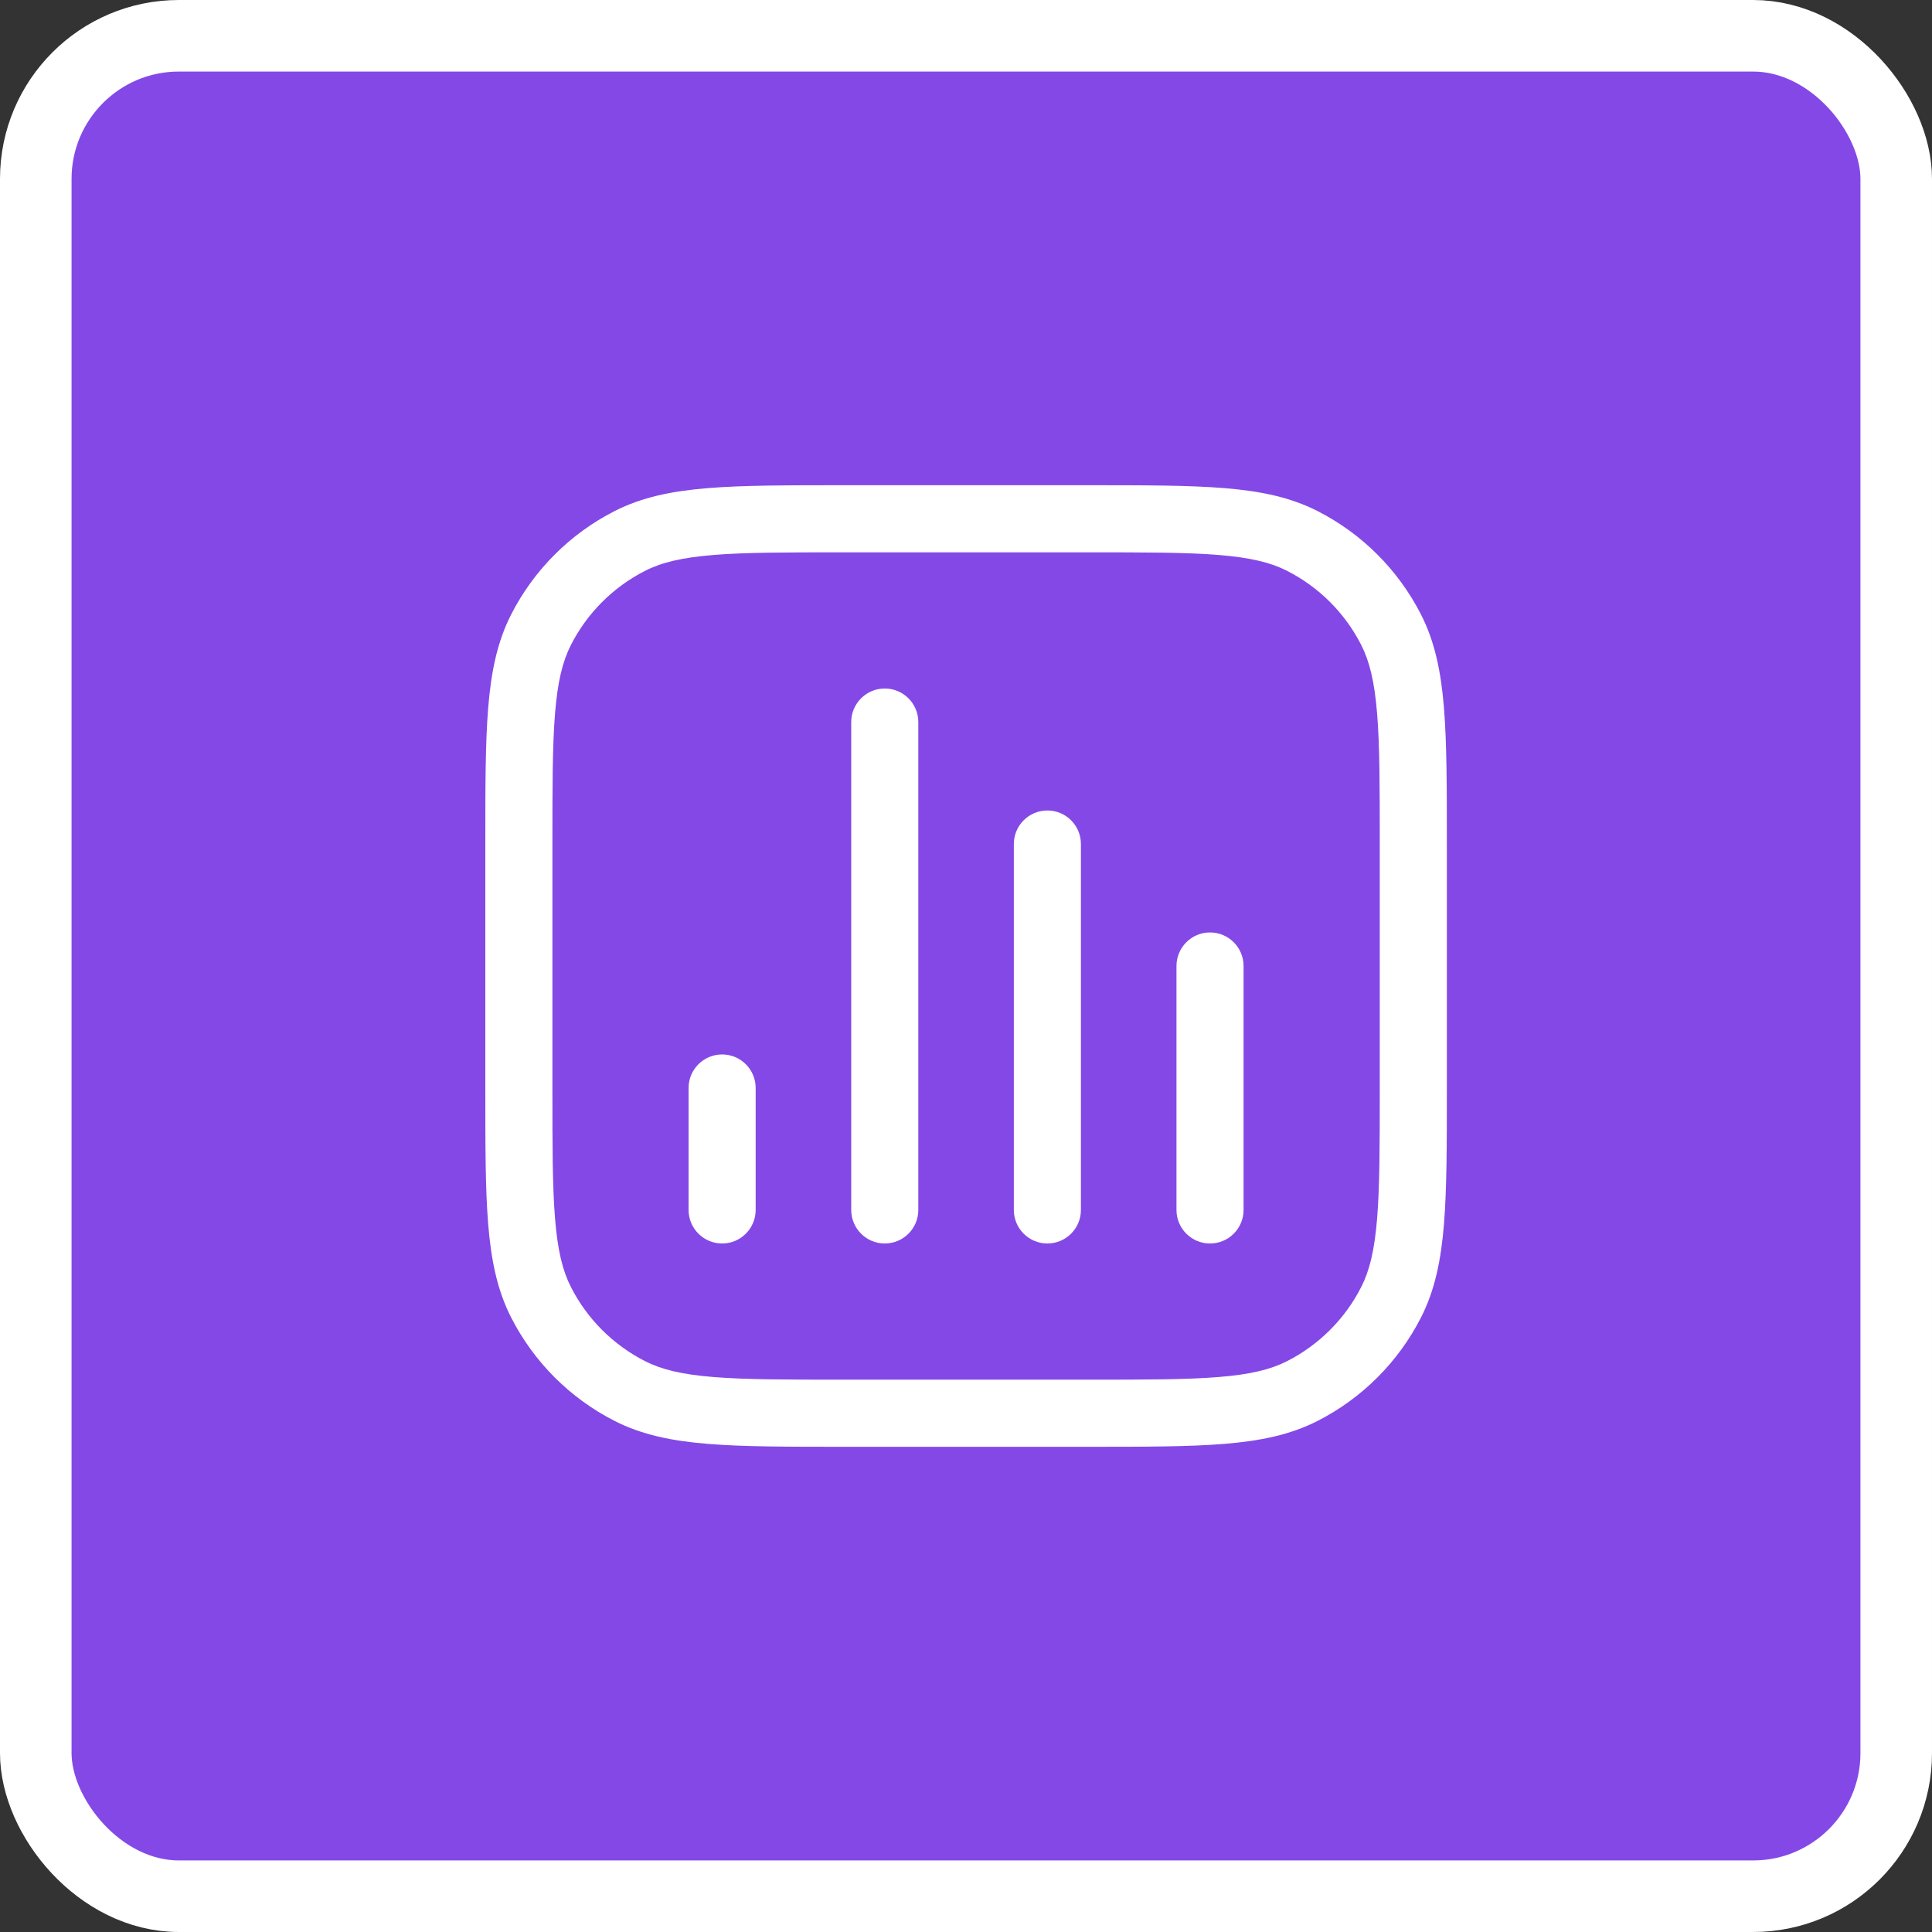
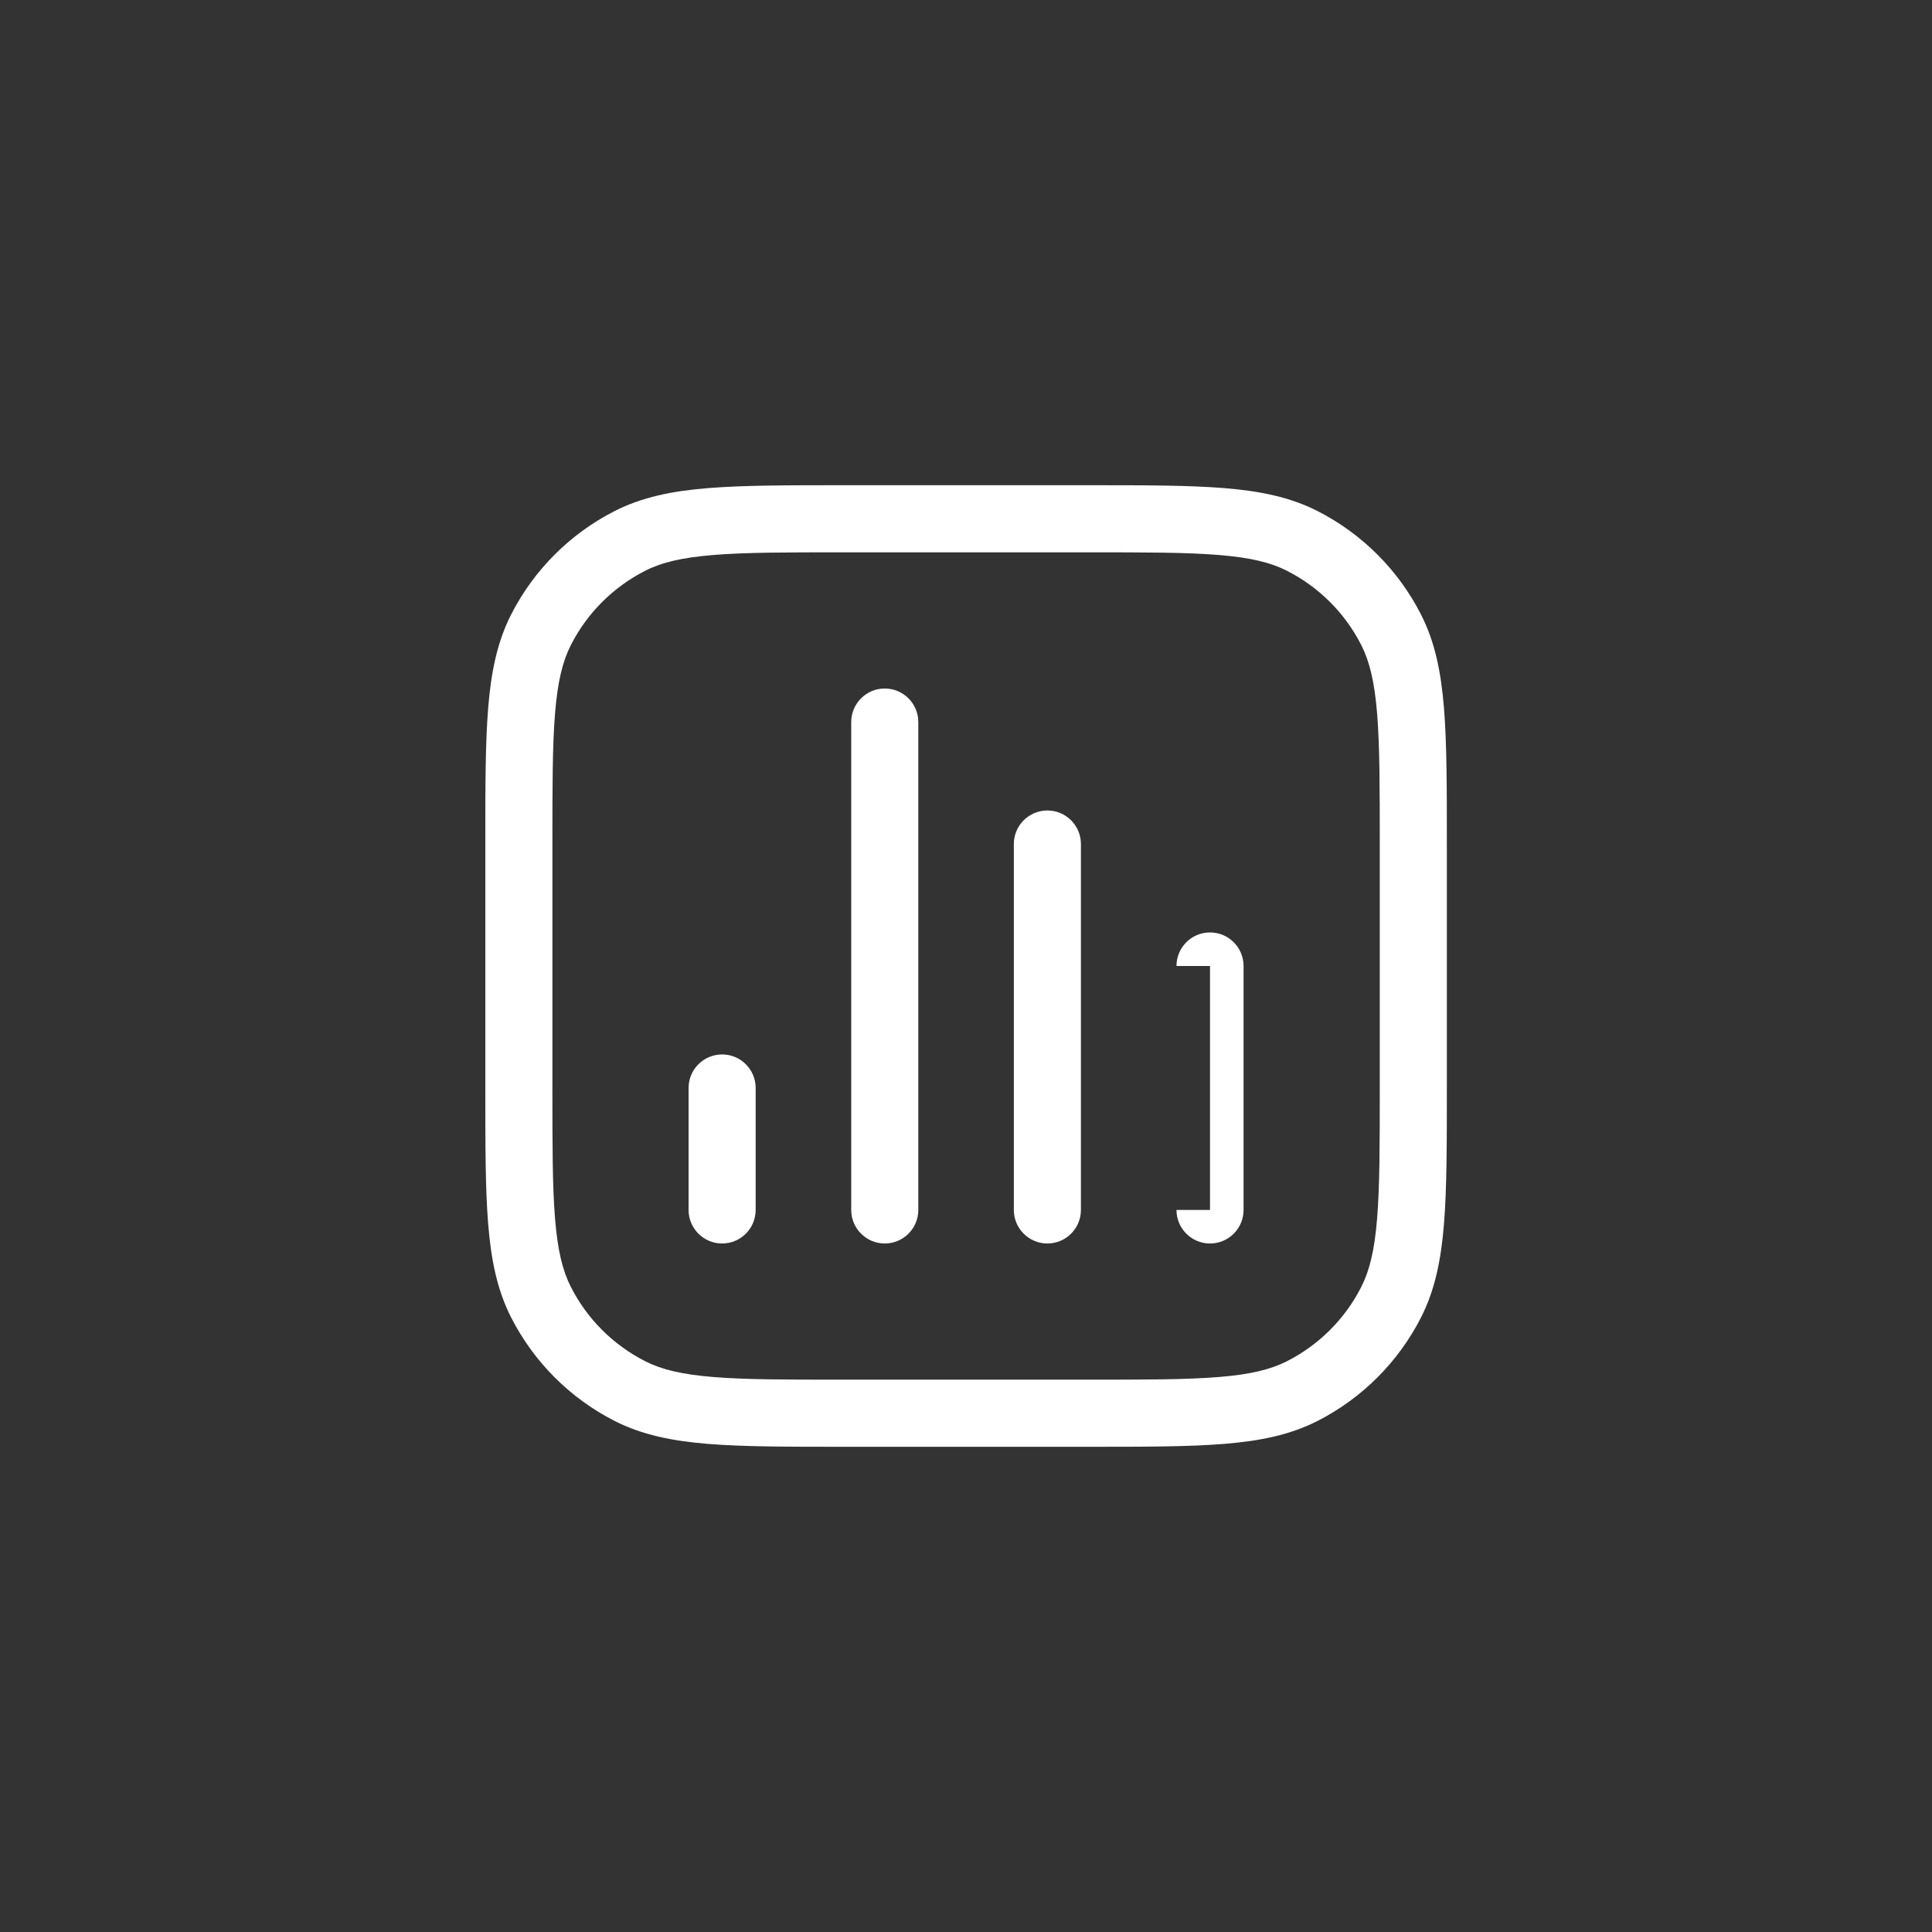
<svg xmlns="http://www.w3.org/2000/svg" width="54" height="54" viewBox="0 0 54 54" fill="none">
  <rect x="0" y="0" width="54" height="54" fill="#333333" stroke="none" />
-   <rect x="1" y="1" width="52" height="52" rx="4" fill="#8448E7" stroke="white" stroke-width="2" />
-   <path d="M23.792 33.818C23.792 34.336 24.212 34.756 24.729 34.756C25.247 34.756 25.667 34.336 25.667 33.818H23.792ZM25.667 20.182C25.667 19.664 25.247 19.244 24.729 19.244C24.212 19.244 23.792 19.664 23.792 20.182L25.667 20.182ZM19.246 33.818C19.246 34.336 19.666 34.756 20.184 34.756C20.701 34.756 21.121 34.336 21.121 33.818H19.246ZM21.121 30.409C21.121 29.891 20.701 29.472 20.184 29.472C19.666 29.472 19.246 29.891 19.246 30.409H21.121ZM28.337 33.818C28.337 34.336 28.757 34.756 29.275 34.756C29.792 34.756 30.212 34.336 30.212 33.818H28.337ZM30.212 23.591C30.212 23.073 29.792 22.653 29.275 22.653C28.757 22.653 28.337 23.073 28.337 23.591H30.212ZM32.883 33.818C32.883 34.336 33.302 34.756 33.82 34.756C34.338 34.756 34.758 34.336 34.758 33.818H32.883ZM34.758 27C34.758 26.482 34.338 26.062 33.82 26.062C33.302 26.062 32.883 26.482 32.883 27H34.758ZM17.604 38.881L18.03 38.045H18.03L17.604 38.881ZM15.121 36.398L15.957 35.972H15.957L15.121 36.398ZM38.883 36.398L38.047 35.972V35.972L38.883 36.398ZM36.4 38.881L35.974 38.045H35.974L36.4 38.881ZM36.4 15.119L35.974 15.955V15.955L36.4 15.119ZM38.883 17.602L38.047 18.028V18.028L38.883 17.602ZM17.604 15.119L18.03 15.955L17.604 15.119ZM15.121 17.602L15.957 18.028L15.121 17.602ZM24.729 33.818H25.667L25.667 20.182L24.729 20.182H23.792L23.792 33.818H24.729ZM20.184 33.818H21.121V30.409H20.184H19.246V33.818H20.184ZM29.275 33.818H30.212V23.591H29.275H28.337V33.818H29.275ZM33.82 33.818H34.758V27H33.82H32.883V33.818H33.82ZM23.593 14.5V15.438H30.411V14.5V13.562H23.593V14.5ZM39.502 23.591H38.565V30.409H39.502H40.44V23.591H39.502ZM30.411 39.5V38.562H23.593V39.5V40.438H30.411V39.5ZM14.502 30.409H15.44V23.591H14.502H13.565V30.409H14.502ZM23.593 39.5V38.562C21.986 38.562 20.838 38.562 19.937 38.488C19.048 38.416 18.483 38.276 18.03 38.045L17.604 38.881L17.179 39.716C17.941 40.104 18.779 40.275 19.785 40.357C20.779 40.438 22.017 40.438 23.593 40.438V39.5ZM14.502 30.409H13.565C13.565 31.985 13.564 33.223 13.645 34.217C13.727 35.223 13.898 36.061 14.286 36.823L15.121 36.398L15.957 35.972C15.726 35.519 15.586 34.954 15.514 34.065C15.44 33.164 15.44 32.016 15.44 30.409H14.502ZM17.604 38.881L18.03 38.045C17.137 37.59 16.411 36.865 15.957 35.972L15.121 36.398L14.286 36.823C14.921 38.069 15.933 39.081 17.179 39.716L17.604 38.881ZM39.502 30.409H38.565C38.565 32.016 38.564 33.164 38.49 34.065C38.417 34.954 38.278 35.519 38.047 35.972L38.883 36.398L39.718 36.823C40.106 36.061 40.277 35.223 40.359 34.217C40.44 33.223 40.44 31.985 40.44 30.409H39.502ZM30.411 39.5V40.438C31.987 40.438 33.225 40.438 34.219 40.357C35.225 40.275 36.063 40.104 36.825 39.716L36.4 38.881L35.974 38.045C35.52 38.276 34.956 38.416 34.066 38.488C33.166 38.562 32.018 38.562 30.411 38.562V39.5ZM38.883 36.398L38.047 35.972C37.593 36.865 36.867 37.59 35.974 38.045L36.4 38.881L36.825 39.716C38.071 39.081 39.083 38.069 39.718 36.823L38.883 36.398ZM30.411 14.5V15.438C32.018 15.438 33.166 15.438 34.066 15.512C34.956 15.585 35.52 15.723 35.974 15.955L36.4 15.119L36.825 14.284C36.063 13.896 35.225 13.725 34.219 13.643C33.225 13.562 31.987 13.562 30.411 13.562V14.5ZM39.502 23.591H40.44C40.44 22.015 40.44 20.777 40.359 19.783C40.277 18.777 40.106 17.939 39.718 17.177L38.883 17.602L38.047 18.028C38.278 18.482 38.417 19.046 38.49 19.935C38.564 20.836 38.565 21.984 38.565 23.591H39.502ZM36.4 15.119L35.974 15.955C36.867 16.41 37.593 17.135 38.047 18.028L38.883 17.602L39.718 17.177C39.083 15.931 38.071 14.919 36.825 14.284L36.4 15.119ZM23.593 14.5V13.562C22.017 13.562 20.779 13.562 19.785 13.643C18.779 13.725 17.941 13.896 17.179 14.284L17.604 15.119L18.03 15.955C18.483 15.723 19.048 15.585 19.937 15.512C20.838 15.438 21.986 15.438 23.593 15.438V14.5ZM14.502 23.591H15.44C15.44 21.984 15.44 20.836 15.514 19.935C15.586 19.046 15.726 18.482 15.957 18.028L15.121 17.602L14.286 17.177C13.898 17.939 13.727 18.777 13.645 19.783C13.564 20.777 13.565 22.015 13.565 23.591H14.502ZM17.604 15.119L17.179 14.284C15.933 14.919 14.921 15.931 14.286 17.177L15.121 17.602L15.957 18.028C16.411 17.135 17.137 16.41 18.03 15.955L17.604 15.119Z" fill="white" />
+   <path d="M23.792 33.818C23.792 34.336 24.212 34.756 24.729 34.756C25.247 34.756 25.667 34.336 25.667 33.818H23.792ZM25.667 20.182C25.667 19.664 25.247 19.244 24.729 19.244C24.212 19.244 23.792 19.664 23.792 20.182L25.667 20.182ZM19.246 33.818C19.246 34.336 19.666 34.756 20.184 34.756C20.701 34.756 21.121 34.336 21.121 33.818H19.246ZM21.121 30.409C21.121 29.891 20.701 29.472 20.184 29.472C19.666 29.472 19.246 29.891 19.246 30.409H21.121ZM28.337 33.818C28.337 34.336 28.757 34.756 29.275 34.756C29.792 34.756 30.212 34.336 30.212 33.818H28.337ZM30.212 23.591C30.212 23.073 29.792 22.653 29.275 22.653C28.757 22.653 28.337 23.073 28.337 23.591H30.212ZM32.883 33.818C32.883 34.336 33.302 34.756 33.82 34.756C34.338 34.756 34.758 34.336 34.758 33.818H32.883ZM34.758 27C34.758 26.482 34.338 26.062 33.82 26.062C33.302 26.062 32.883 26.482 32.883 27H34.758ZM17.604 38.881L18.03 38.045H18.03L17.604 38.881ZM15.121 36.398L15.957 35.972H15.957L15.121 36.398ZM38.883 36.398L38.047 35.972V35.972L38.883 36.398ZM36.4 38.881L35.974 38.045H35.974L36.4 38.881ZM36.4 15.119L35.974 15.955V15.955L36.4 15.119ZM38.883 17.602L38.047 18.028V18.028L38.883 17.602ZM17.604 15.119L18.03 15.955L17.604 15.119ZM15.121 17.602L15.957 18.028L15.121 17.602ZM24.729 33.818H25.667L25.667 20.182L24.729 20.182H23.792L23.792 33.818H24.729ZM20.184 33.818H21.121V30.409H20.184H19.246V33.818H20.184ZM29.275 33.818H30.212V23.591H29.275H28.337V33.818H29.275ZM33.82 33.818H34.758V27H33.82V33.818H33.82ZM23.593 14.5V15.438H30.411V14.5V13.562H23.593V14.5ZM39.502 23.591H38.565V30.409H39.502H40.44V23.591H39.502ZM30.411 39.5V38.562H23.593V39.5V40.438H30.411V39.5ZM14.502 30.409H15.44V23.591H14.502H13.565V30.409H14.502ZM23.593 39.5V38.562C21.986 38.562 20.838 38.562 19.937 38.488C19.048 38.416 18.483 38.276 18.03 38.045L17.604 38.881L17.179 39.716C17.941 40.104 18.779 40.275 19.785 40.357C20.779 40.438 22.017 40.438 23.593 40.438V39.5ZM14.502 30.409H13.565C13.565 31.985 13.564 33.223 13.645 34.217C13.727 35.223 13.898 36.061 14.286 36.823L15.121 36.398L15.957 35.972C15.726 35.519 15.586 34.954 15.514 34.065C15.44 33.164 15.44 32.016 15.44 30.409H14.502ZM17.604 38.881L18.03 38.045C17.137 37.59 16.411 36.865 15.957 35.972L15.121 36.398L14.286 36.823C14.921 38.069 15.933 39.081 17.179 39.716L17.604 38.881ZM39.502 30.409H38.565C38.565 32.016 38.564 33.164 38.49 34.065C38.417 34.954 38.278 35.519 38.047 35.972L38.883 36.398L39.718 36.823C40.106 36.061 40.277 35.223 40.359 34.217C40.44 33.223 40.44 31.985 40.44 30.409H39.502ZM30.411 39.5V40.438C31.987 40.438 33.225 40.438 34.219 40.357C35.225 40.275 36.063 40.104 36.825 39.716L36.4 38.881L35.974 38.045C35.52 38.276 34.956 38.416 34.066 38.488C33.166 38.562 32.018 38.562 30.411 38.562V39.5ZM38.883 36.398L38.047 35.972C37.593 36.865 36.867 37.59 35.974 38.045L36.4 38.881L36.825 39.716C38.071 39.081 39.083 38.069 39.718 36.823L38.883 36.398ZM30.411 14.5V15.438C32.018 15.438 33.166 15.438 34.066 15.512C34.956 15.585 35.52 15.723 35.974 15.955L36.4 15.119L36.825 14.284C36.063 13.896 35.225 13.725 34.219 13.643C33.225 13.562 31.987 13.562 30.411 13.562V14.5ZM39.502 23.591H40.44C40.44 22.015 40.44 20.777 40.359 19.783C40.277 18.777 40.106 17.939 39.718 17.177L38.883 17.602L38.047 18.028C38.278 18.482 38.417 19.046 38.49 19.935C38.564 20.836 38.565 21.984 38.565 23.591H39.502ZM36.4 15.119L35.974 15.955C36.867 16.41 37.593 17.135 38.047 18.028L38.883 17.602L39.718 17.177C39.083 15.931 38.071 14.919 36.825 14.284L36.4 15.119ZM23.593 14.5V13.562C22.017 13.562 20.779 13.562 19.785 13.643C18.779 13.725 17.941 13.896 17.179 14.284L17.604 15.119L18.03 15.955C18.483 15.723 19.048 15.585 19.937 15.512C20.838 15.438 21.986 15.438 23.593 15.438V14.5ZM14.502 23.591H15.44C15.44 21.984 15.44 20.836 15.514 19.935C15.586 19.046 15.726 18.482 15.957 18.028L15.121 17.602L14.286 17.177C13.898 17.939 13.727 18.777 13.645 19.783C13.564 20.777 13.565 22.015 13.565 23.591H14.502ZM17.604 15.119L17.179 14.284C15.933 14.919 14.921 15.931 14.286 17.177L15.121 17.602L15.957 18.028C16.411 17.135 17.137 16.41 18.03 15.955L17.604 15.119Z" fill="white" />
</svg>